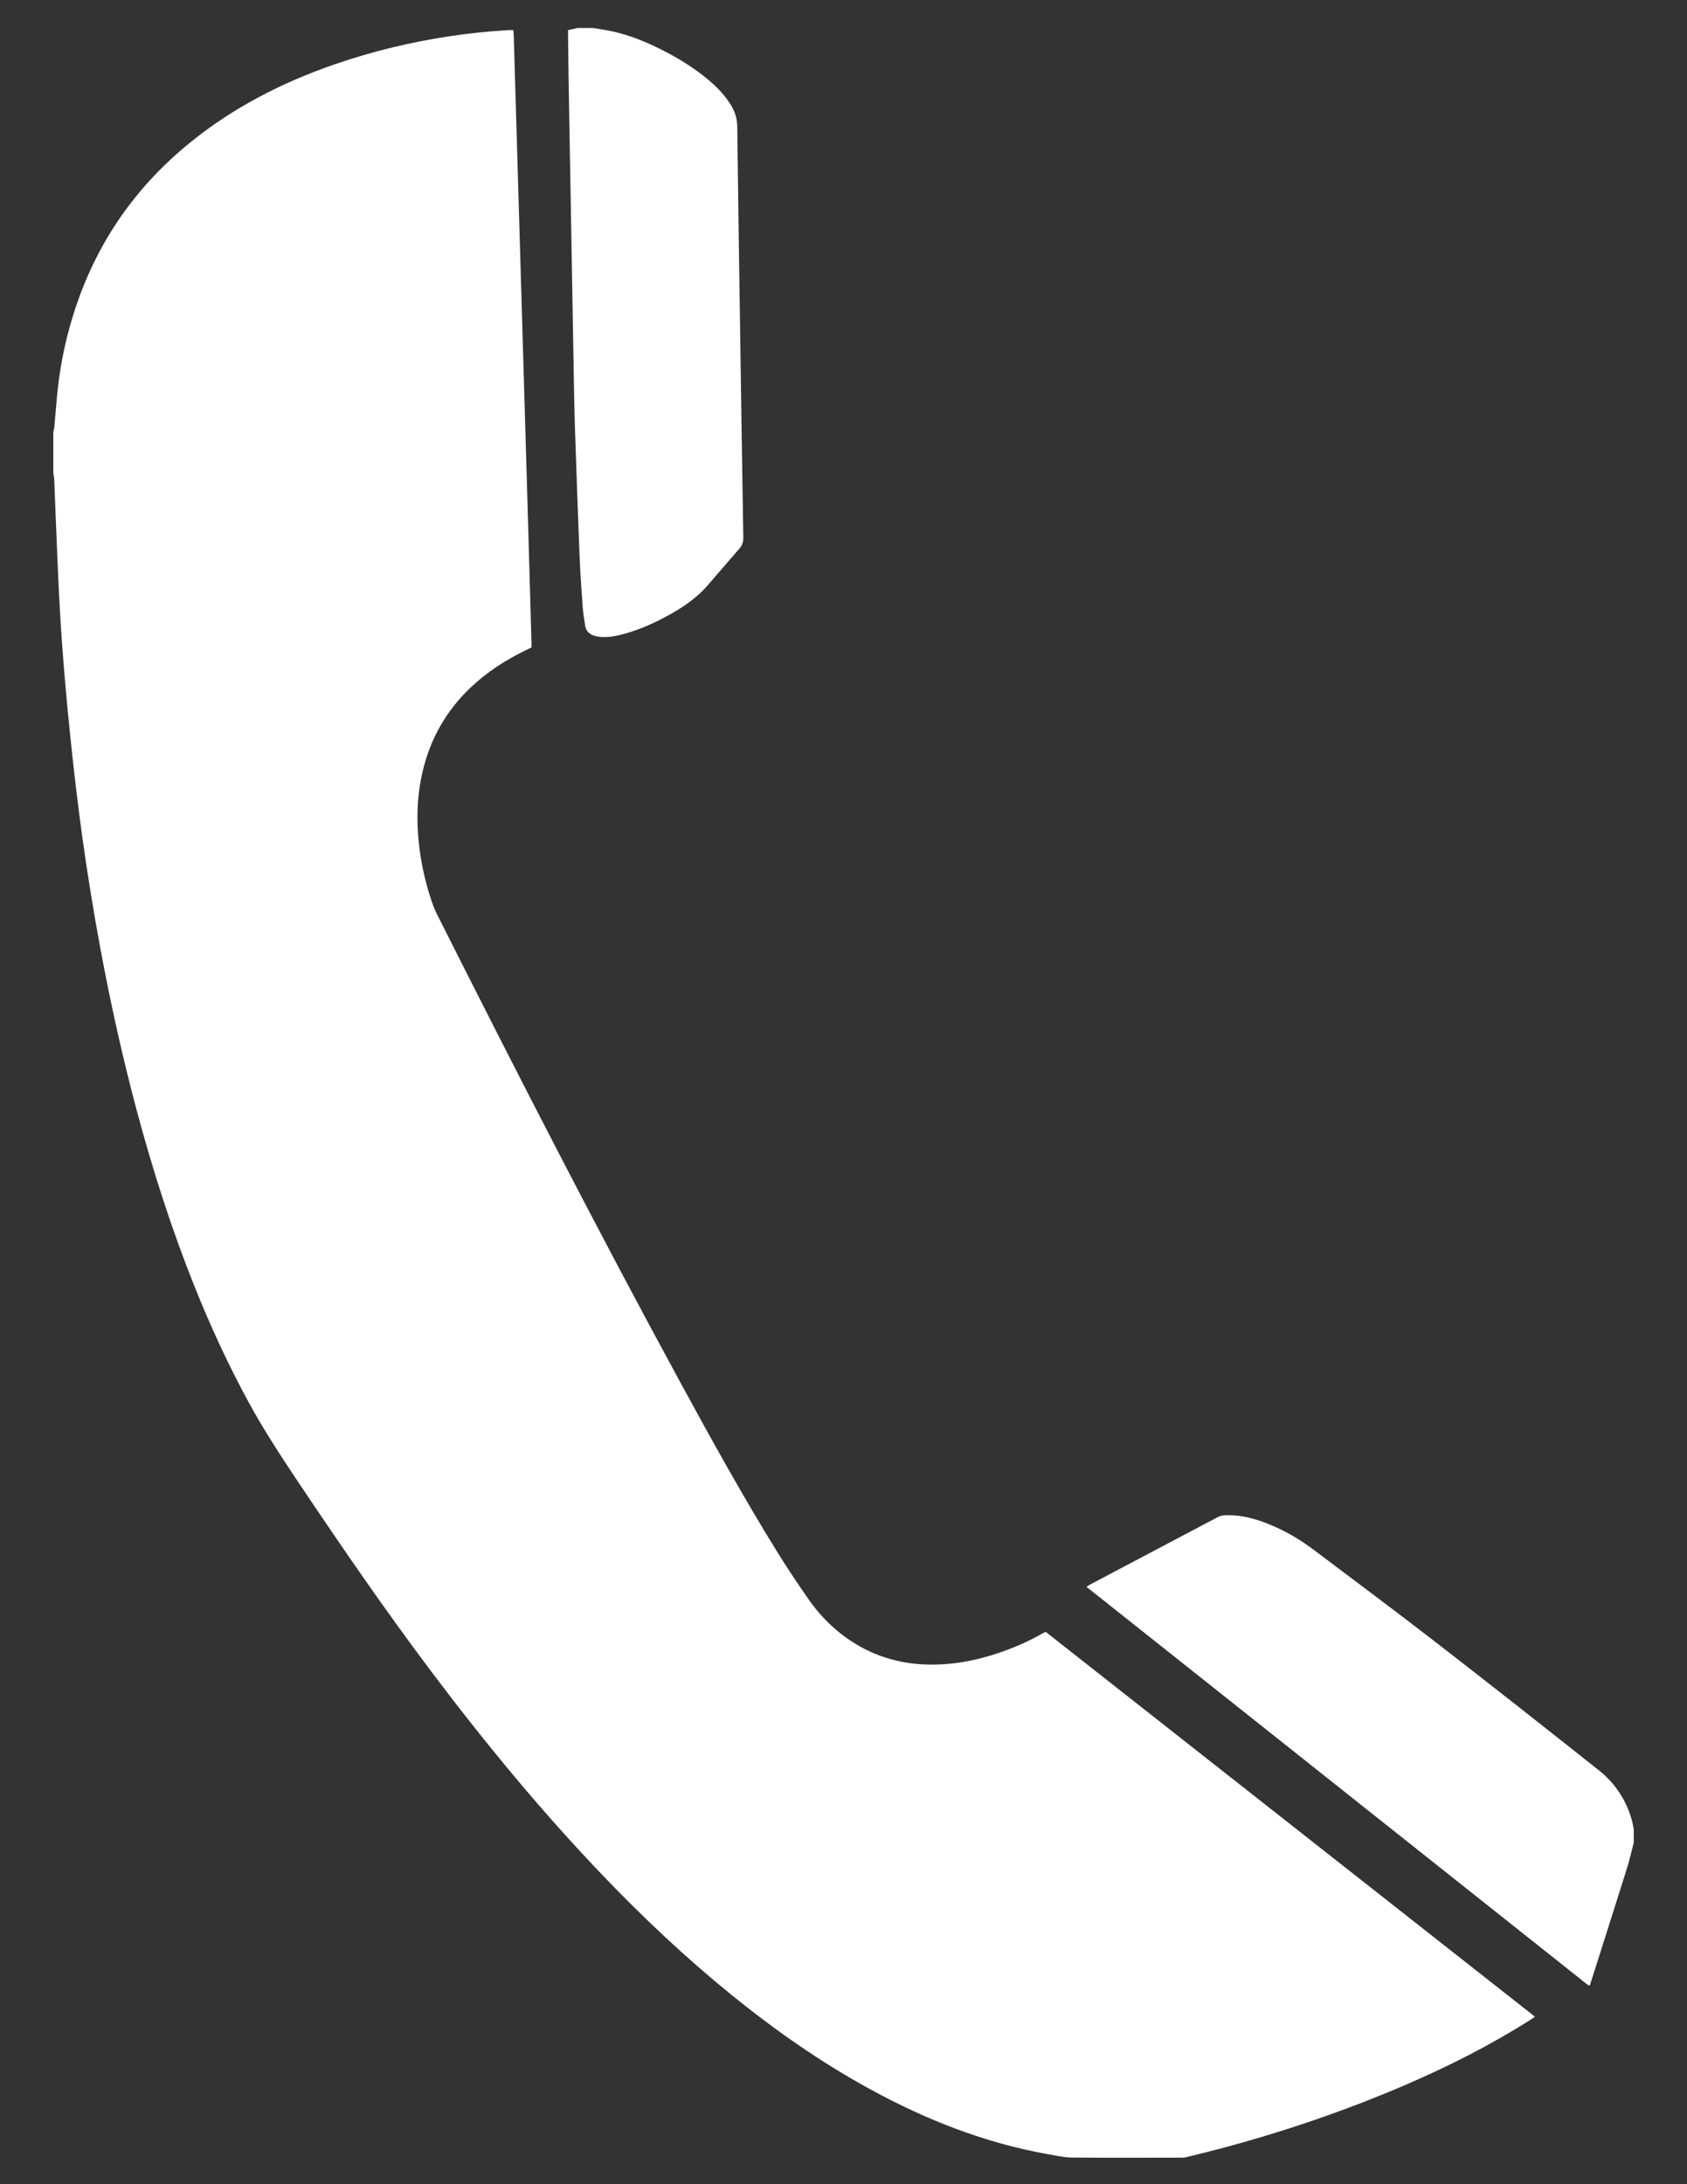
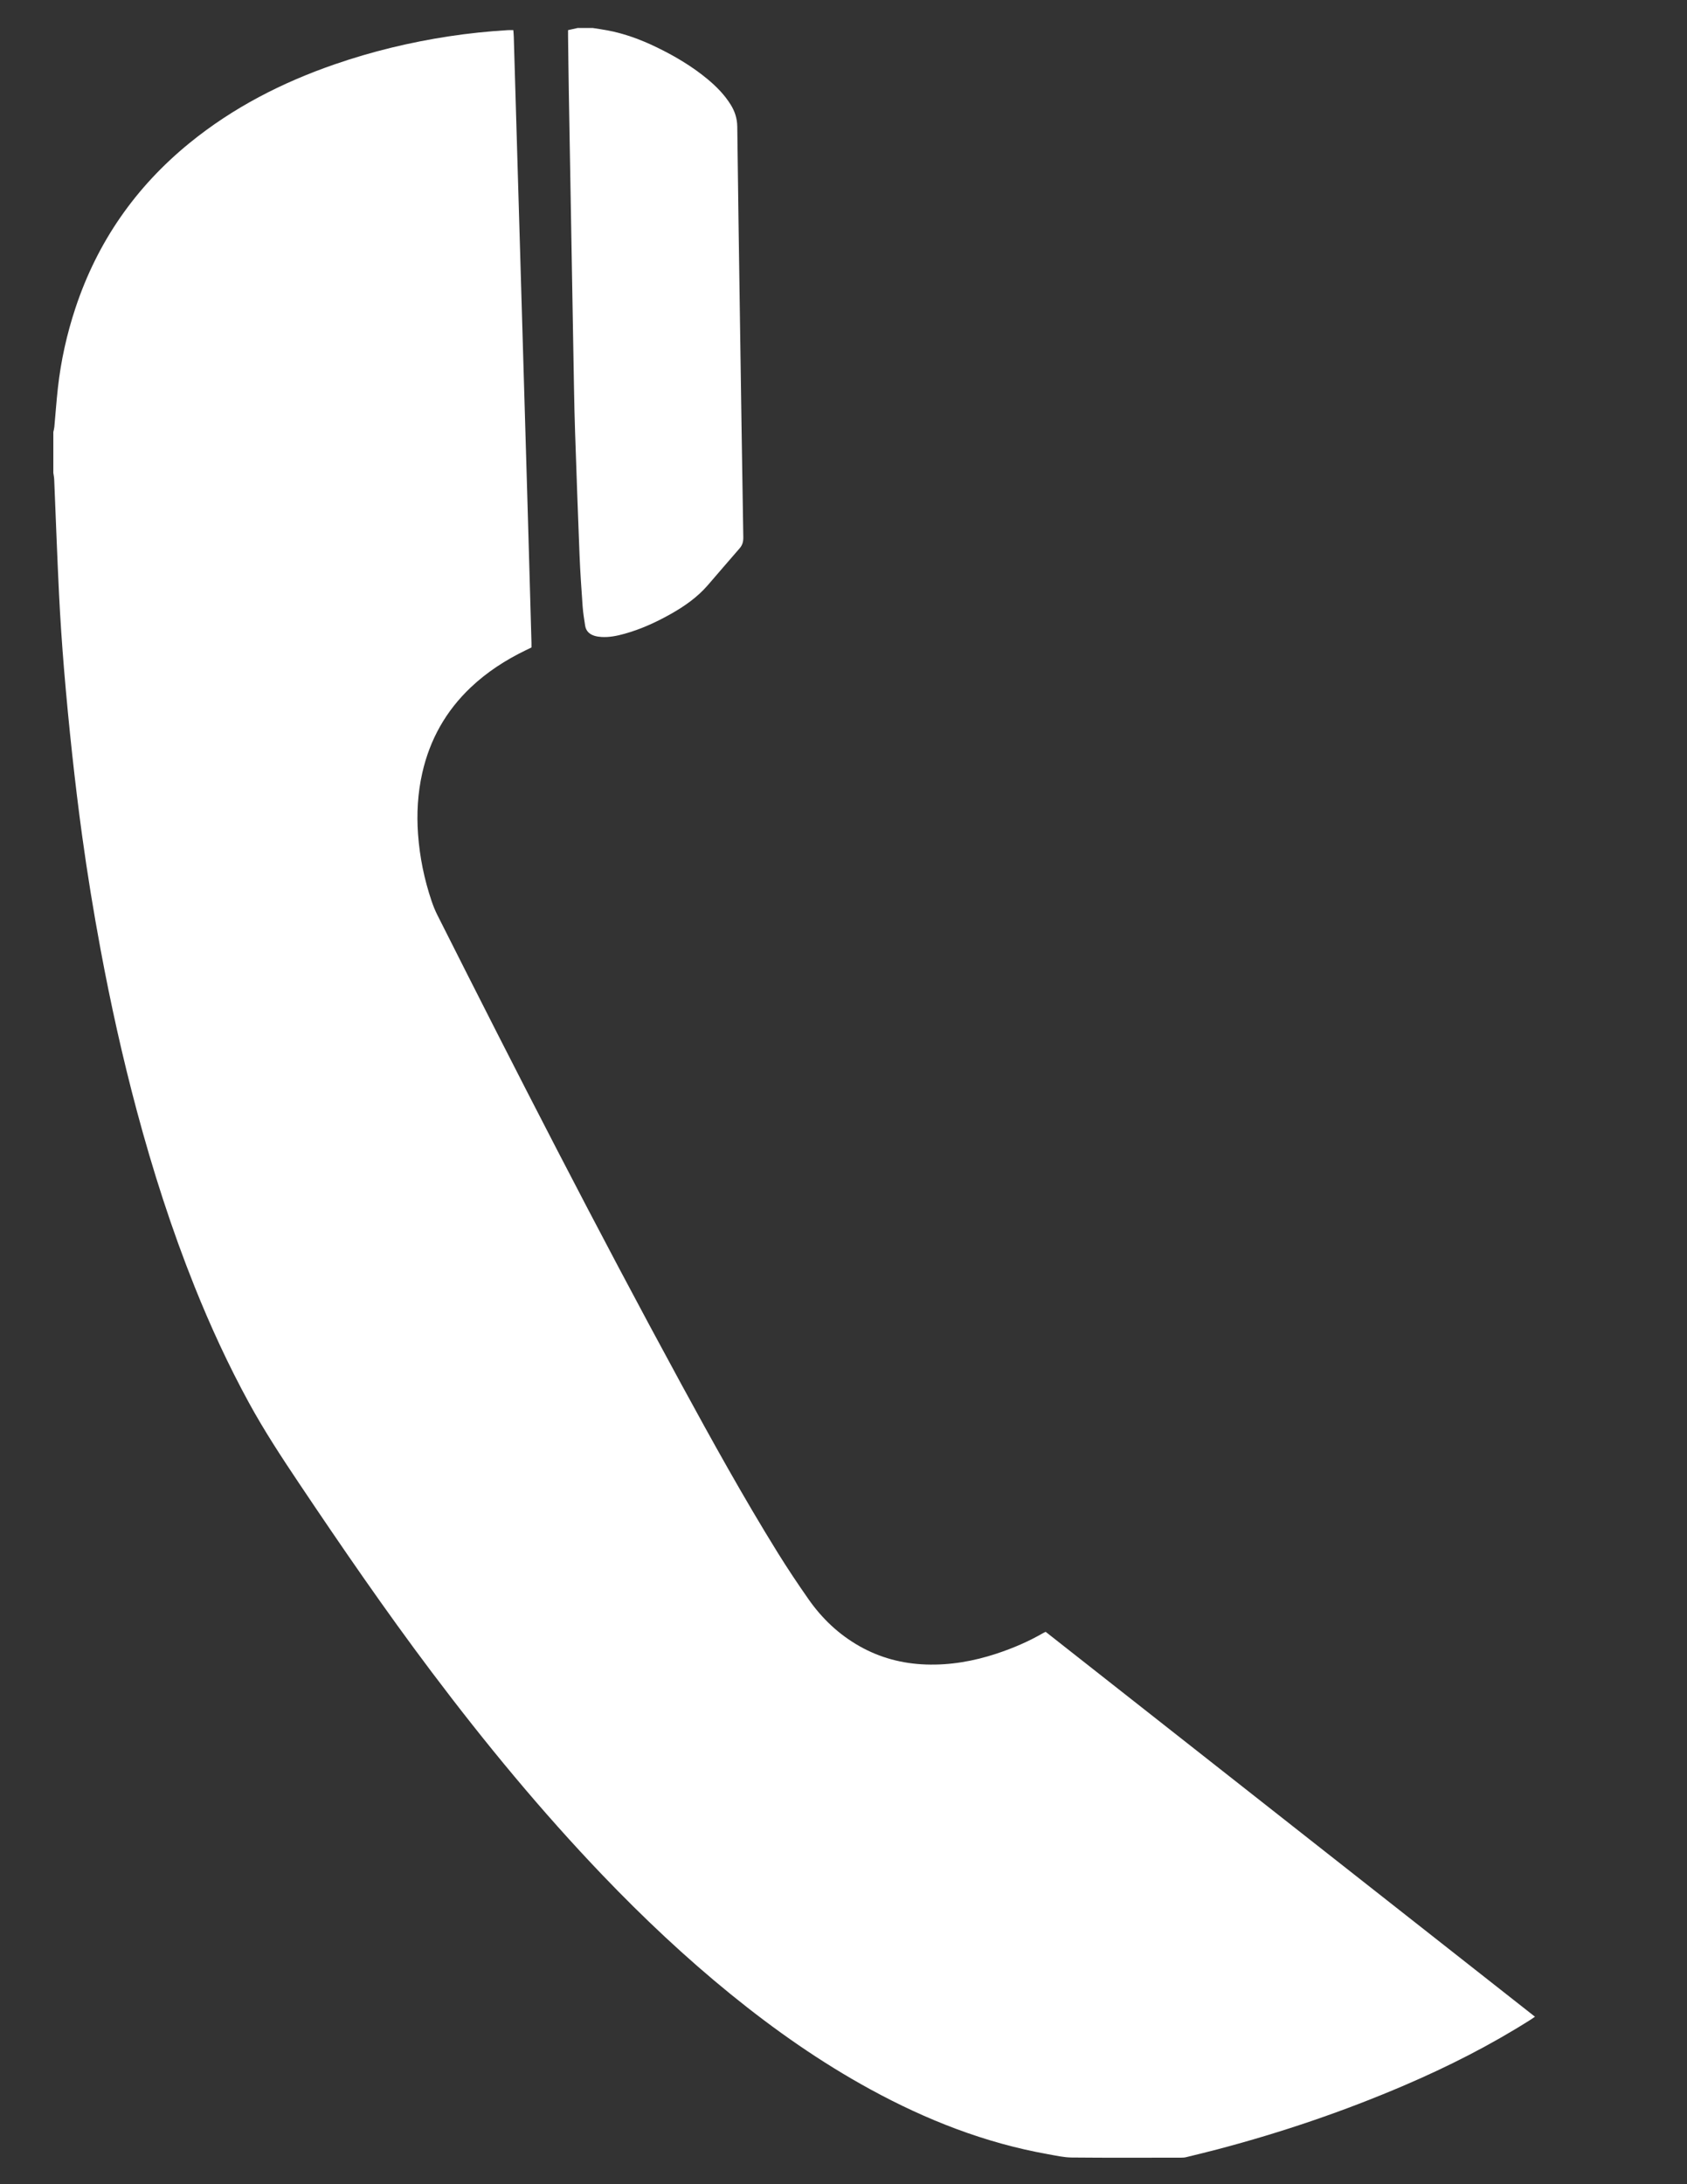
<svg xmlns="http://www.w3.org/2000/svg" version="1.1" id="Calque_1" x="0px" y="0px" width="612px" height="792px" viewBox="0 0 612 792" enable-background="new 0 0 612 792" xml:space="preserve">
  <rect x="0" y="0" width="612" height="792" fill="#333333" stroke="none" />
  <g>
    <path fill-rule="evenodd" clip-rule="evenodd" fill="#FFFFFF" d="M19.345,156.67c0.124-0.612,0.307-1.218,0.364-1.836   c0.439-4.734,0.768-9.48,1.294-14.205c1.1-9.877,3.25-19.535,6.379-28.969c7.951-23.973,21.813-43.872,41.378-59.804   c15.777-12.848,33.594-21.956,52.754-28.567c13.458-4.644,27.237-7.967,41.311-10.111c7.087-1.08,14.204-1.815,21.355-2.246   c0.622-0.038,1.249-0.005,2.039-0.005c0.06,0.826,0.144,1.606,0.167,2.388c0.257,8.536,0.503,17.073,0.755,25.609   c0.553,18.792,1.107,37.582,1.661,56.374c0.249,8.421,0.495,16.843,0.742,25.265c0.556,18.906,1.115,37.812,1.669,56.717   c0.262,8.938,0.516,17.875,0.771,26.813c0.276,9.682,0.55,19.365,0.822,29.047c0.015,0.509,0.002,1.02,0.002,1.635   c-0.727,0.35-1.443,0.693-2.157,1.04c-7.264,3.521-13.976,7.857-19.856,13.422c-9.043,8.558-14.879,18.948-17.612,31.074   c-1.647,7.316-2.07,14.72-1.526,22.206c0.602,8.276,2.251,16.326,4.902,24.175c0.585,1.73,1.272,3.443,2.093,5.074   c28.702,56.994,57.812,113.777,88.334,169.824c11.289,20.729,22.718,41.385,35.165,61.45c3.562,5.742,7.325,11.367,11.201,16.902   c4.891,6.985,10.978,12.745,18.447,16.97c7.481,4.231,15.534,6.346,24.1,6.642c8.813,0.304,17.344-1.202,25.676-3.956   c5.885-1.945,11.563-4.378,16.936-7.49c0.241-0.14,0.504-0.243,0.83-0.398c59.117,46.479,118.22,92.945,177.509,139.561   c-0.609,0.416-1.094,0.768-1.599,1.086c-14.549,9.218-29.858,16.972-45.674,23.756c-21.979,9.427-44.563,17.088-67.679,23.191   c-3.873,1.022-7.77,1.96-11.661,2.911c-0.548,0.134-1.133,0.16-1.701,0.16c-13.241,0.009-26.482,0.079-39.721-0.05   c-2.892-0.028-5.791-0.697-8.662-1.209c-22.842-4.064-44.119-12.433-64.406-23.507c-18.013-9.834-34.741-21.561-50.654-34.48   c-16.4-13.316-31.744-27.773-46.35-43.02c-22.315-23.292-42.793-48.134-62.188-73.887c-16.795-22.302-32.597-45.3-48.139-68.482   c-6.351-9.475-12.595-19.008-18.073-29.024c-7.457-13.638-13.957-27.721-19.735-42.144c-8.337-20.812-15.166-42.12-20.964-63.766   c-5.173-19.312-9.494-38.815-13.15-58.471c-2.556-13.741-4.81-27.531-6.711-41.375c-1.341-9.759-2.52-19.543-3.583-29.336   c-1.112-10.251-2.103-20.518-2.955-30.794c-0.756-9.136-1.377-18.287-1.83-27.442c-0.686-13.852-1.17-27.714-1.755-41.57   c-0.033-0.788-0.207-1.57-0.314-2.355C19.345,166.529,19.345,161.6,19.345,156.67z" />
-     <path fill-rule="evenodd" clip-rule="evenodd" fill="#FFFFFF" d="M592.69,668.106c-0.807,3.084-1.484,6.21-2.438,9.248   c-4.369,13.929-8.816,27.833-13.238,41.746c-0.085,0.271-0.198,0.533-0.293,0.782c-0.08,0.026-0.132,0.051-0.185,0.06   c-0.054,0.008-0.123,0.021-0.163-0.004c-0.24-0.152-0.485-0.301-0.707-0.478c-60.458-47.982-120.913-95.967-181.502-144.058   c0.472-0.314,0.809-0.585,1.185-0.783c15.495-8.181,30.997-16.35,46.484-24.543c0.844-0.447,1.682-0.6,2.618-0.637   c6.532-0.252,12.542,1.698,18.388,4.321c4.935,2.215,9.527,5.035,13.835,8.277c15.063,11.335,30.175,22.605,45.081,34.144   c19.529,15.117,38.93,30.403,58.279,45.75c5.777,4.584,9.774,10.57,11.865,17.721c0.347,1.188,0.532,2.424,0.791,3.637   C592.69,664.896,592.69,666.5,592.69,668.106z" />
    <path fill-rule="evenodd" clip-rule="evenodd" fill="#FFFFFF" d="M215.046,10.152c1.802,0.29,3.612,0.536,5.404,0.877   c6.114,1.164,11.904,3.29,17.496,5.985c6.625,3.192,12.937,6.896,18.623,11.596c3.285,2.714,6.257,5.722,8.521,9.369   c1.509,2.431,2.339,5.005,2.374,7.938c0.269,22.806,0.614,45.613,0.95,68.419c0.395,26.817,0.791,53.634,1.236,80.45   c0.026,1.583-0.288,2.849-1.347,4.055c-3.892,4.434-7.698,8.943-11.569,13.396c-3.771,4.338-8.402,7.585-13.373,10.386   c-5.355,3.016-10.917,5.556-16.854,7.204c-2.711,0.752-5.465,1.314-8.304,1.142c-0.851-0.052-1.719-0.172-2.531-0.42   c-1.833-0.56-3.104-1.733-3.401-3.705c-0.349-2.321-0.743-4.645-0.908-6.981c-0.441-6.229-0.872-12.461-1.124-18.7   c-0.595-14.772-1.101-29.547-1.607-44.323c-0.185-5.383-0.303-10.769-0.399-16.155c-0.633-35.64-1.257-71.279-1.873-106.919   c-0.12-6.933-0.191-13.867-0.283-20.801c-0.008-0.625-0.001-1.252-0.001-2.042c1.181-0.263,2.322-0.516,3.464-0.77   C211.377,10.152,213.211,10.152,215.046,10.152z" />
  </g>
</svg>